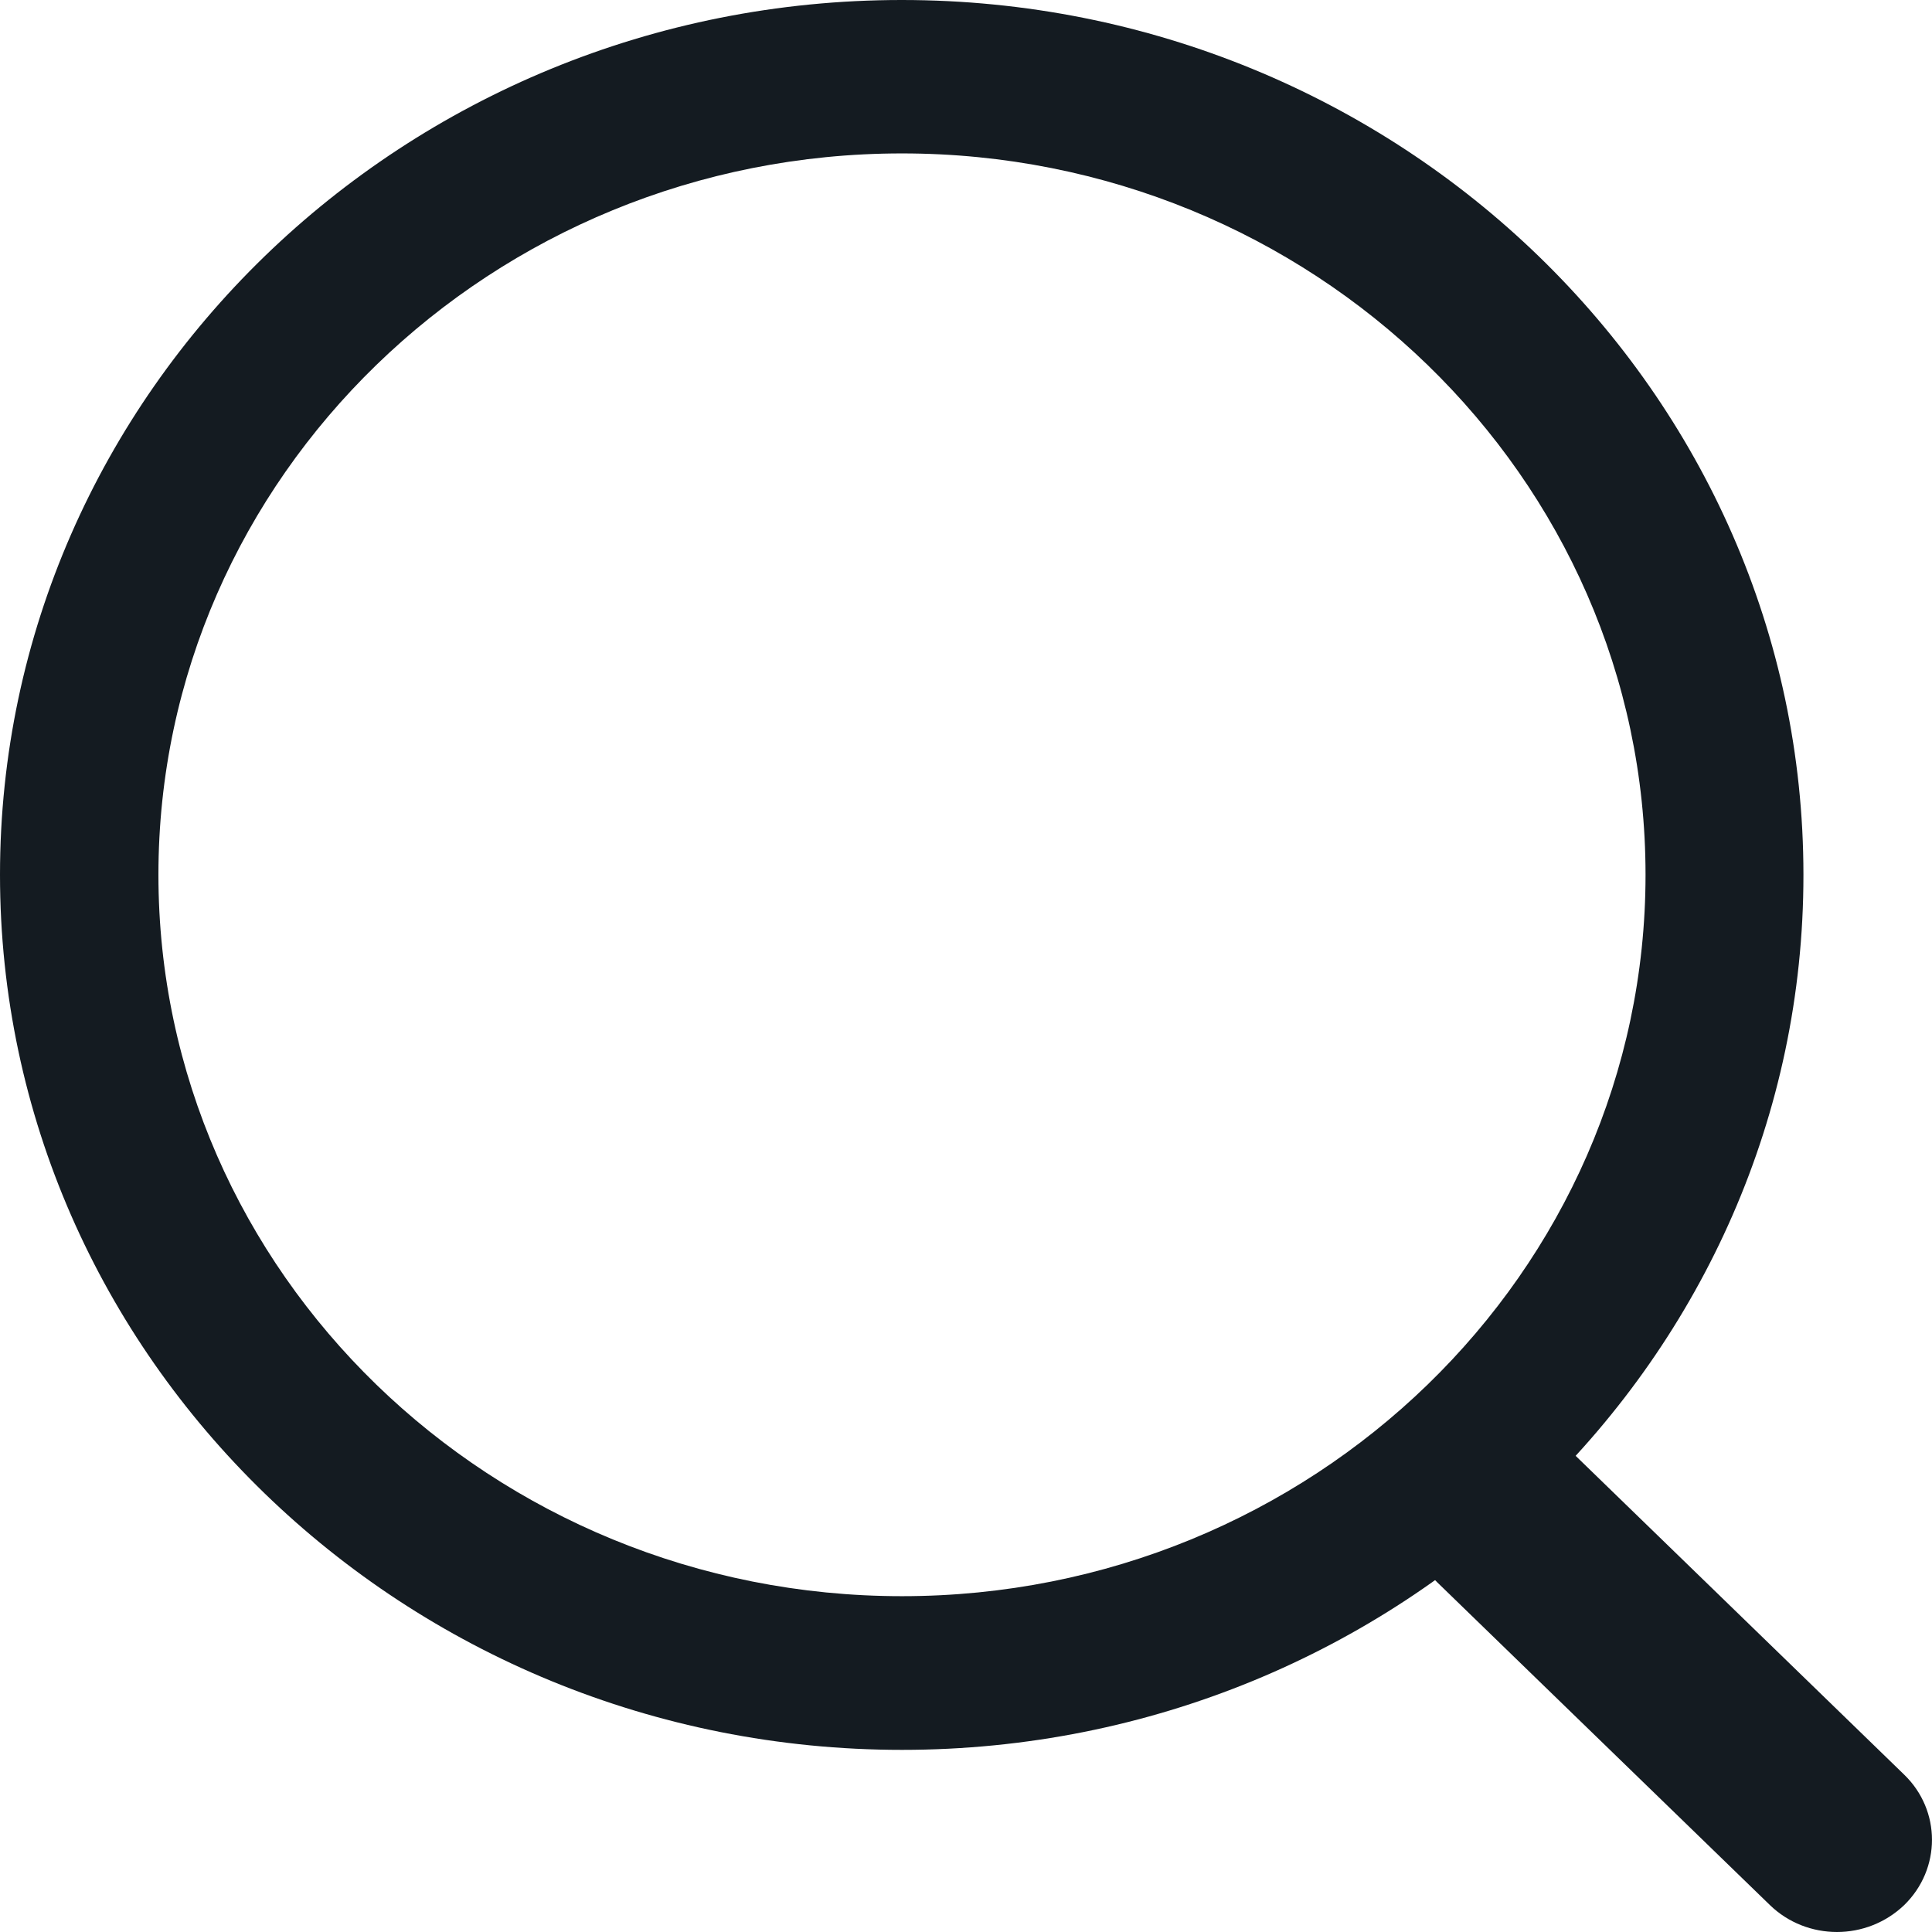
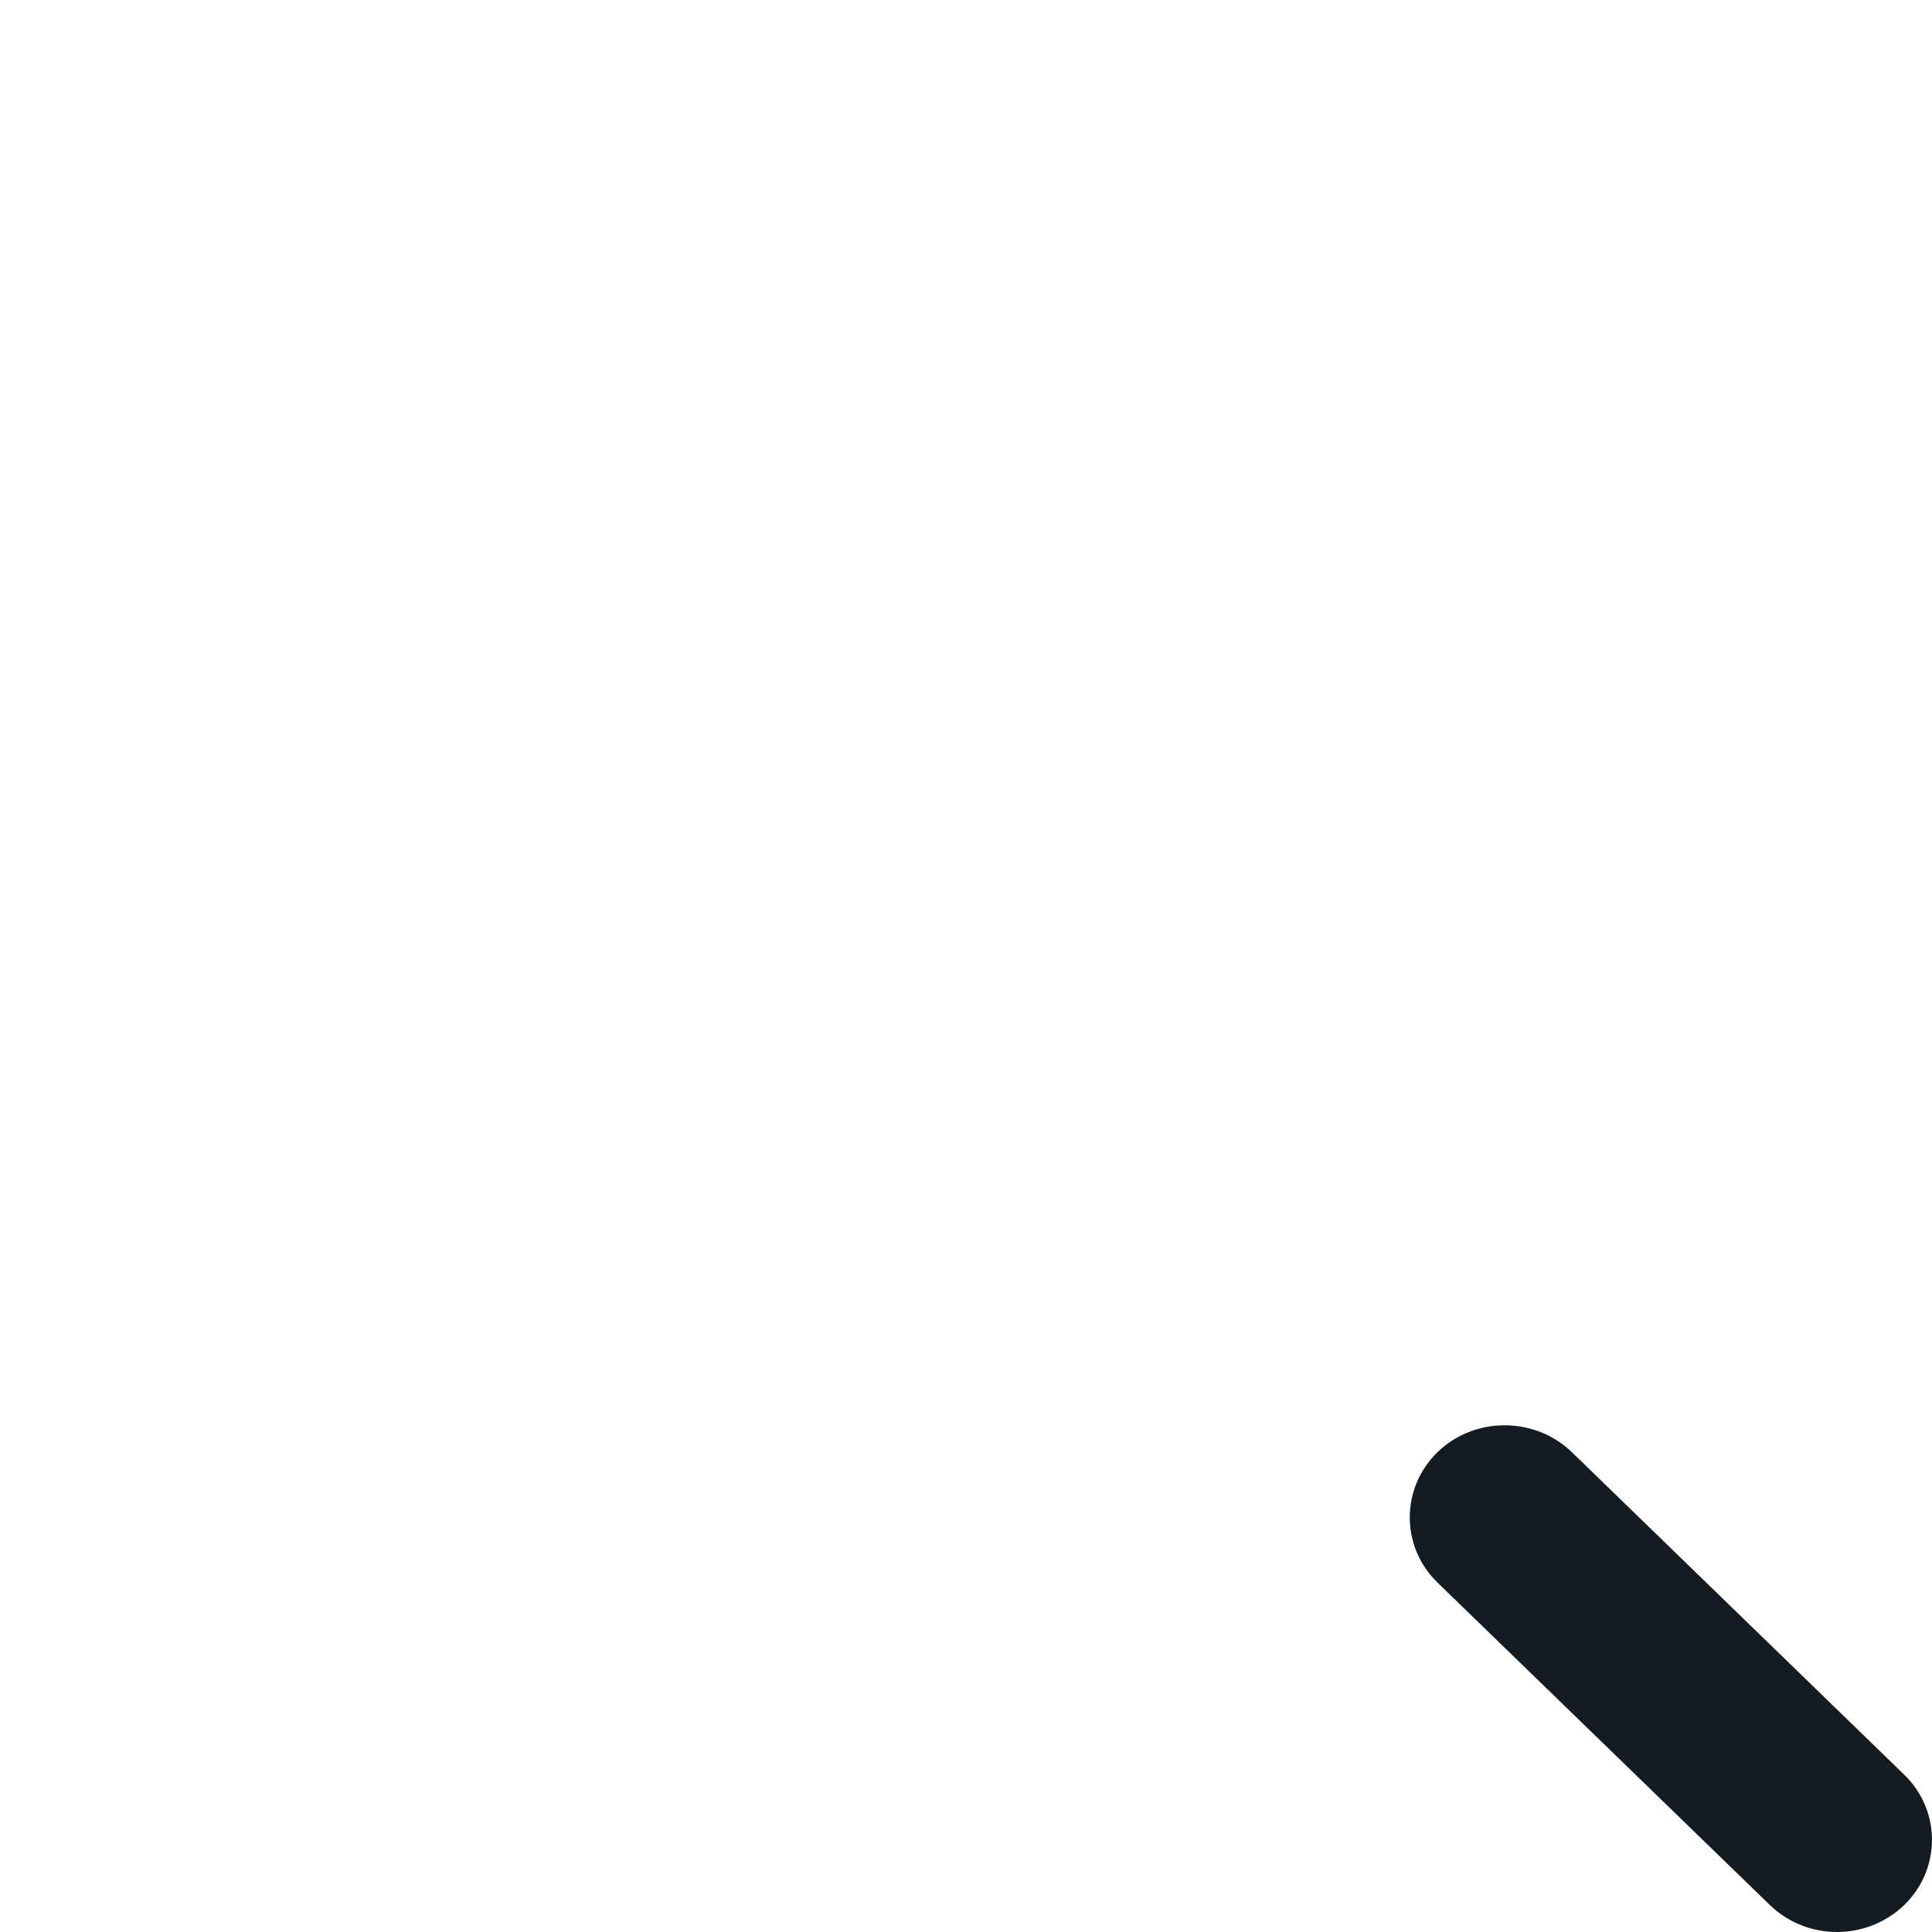
<svg xmlns="http://www.w3.org/2000/svg" width="22" height="22" viewBox="0 0 22 22" fill="none">
-   <path d="M10.271 19.926C4.609 19.926 0 15.457 0 9.961C0 4.469 4.606 0 10.268 0C15.929 0 20.536 4.469 20.536 9.961C20.539 15.457 15.932 19.926 10.271 19.926ZM10.271 1.747C5.601 1.747 1.804 5.431 1.804 9.961C1.804 14.492 5.601 18.176 10.271 18.176C14.94 18.176 18.738 14.492 18.738 9.961C18.738 5.431 14.94 1.747 10.271 1.747Z" fill="#141B21" />
  <path d="M20.918 22C20.641 22 20.364 21.897 20.154 21.693L16.369 18.021C15.948 17.612 15.948 16.947 16.369 16.536C16.79 16.128 17.475 16.128 17.899 16.536L21.684 20.209C22.105 20.617 22.105 21.282 21.684 21.693C21.471 21.897 21.194 22 20.918 22V22Z" fill="#141B21" />
</svg>